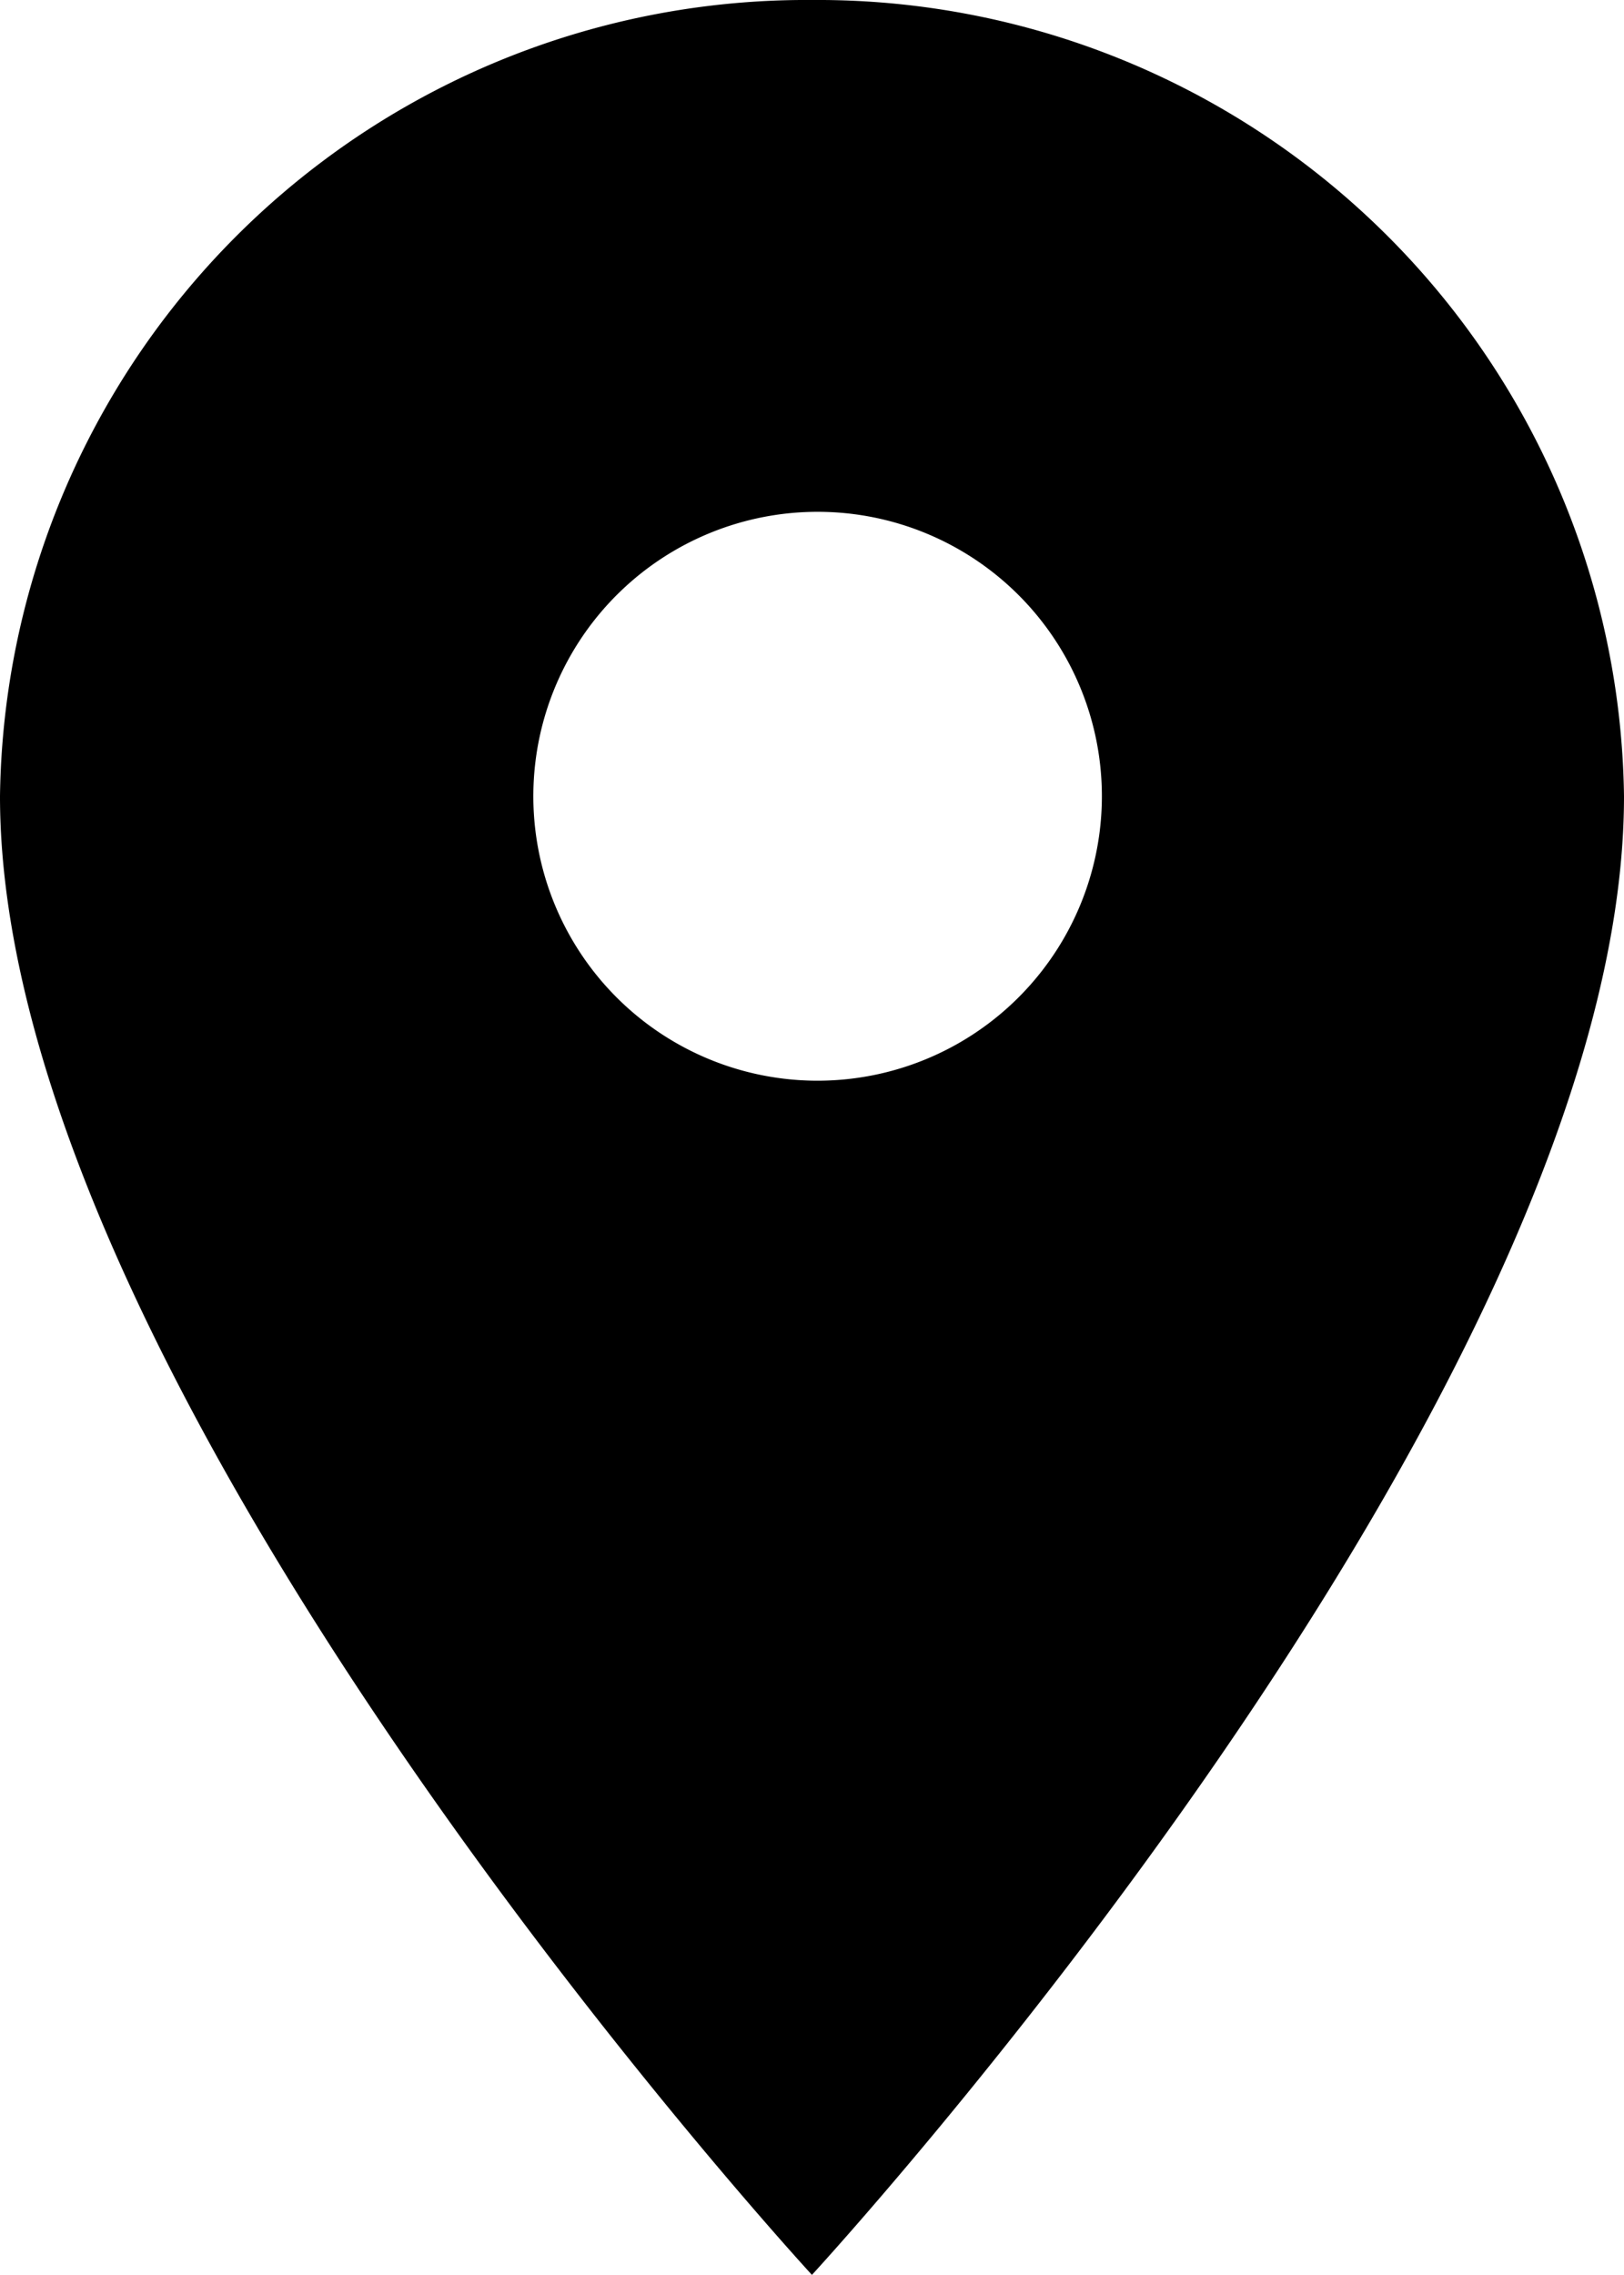
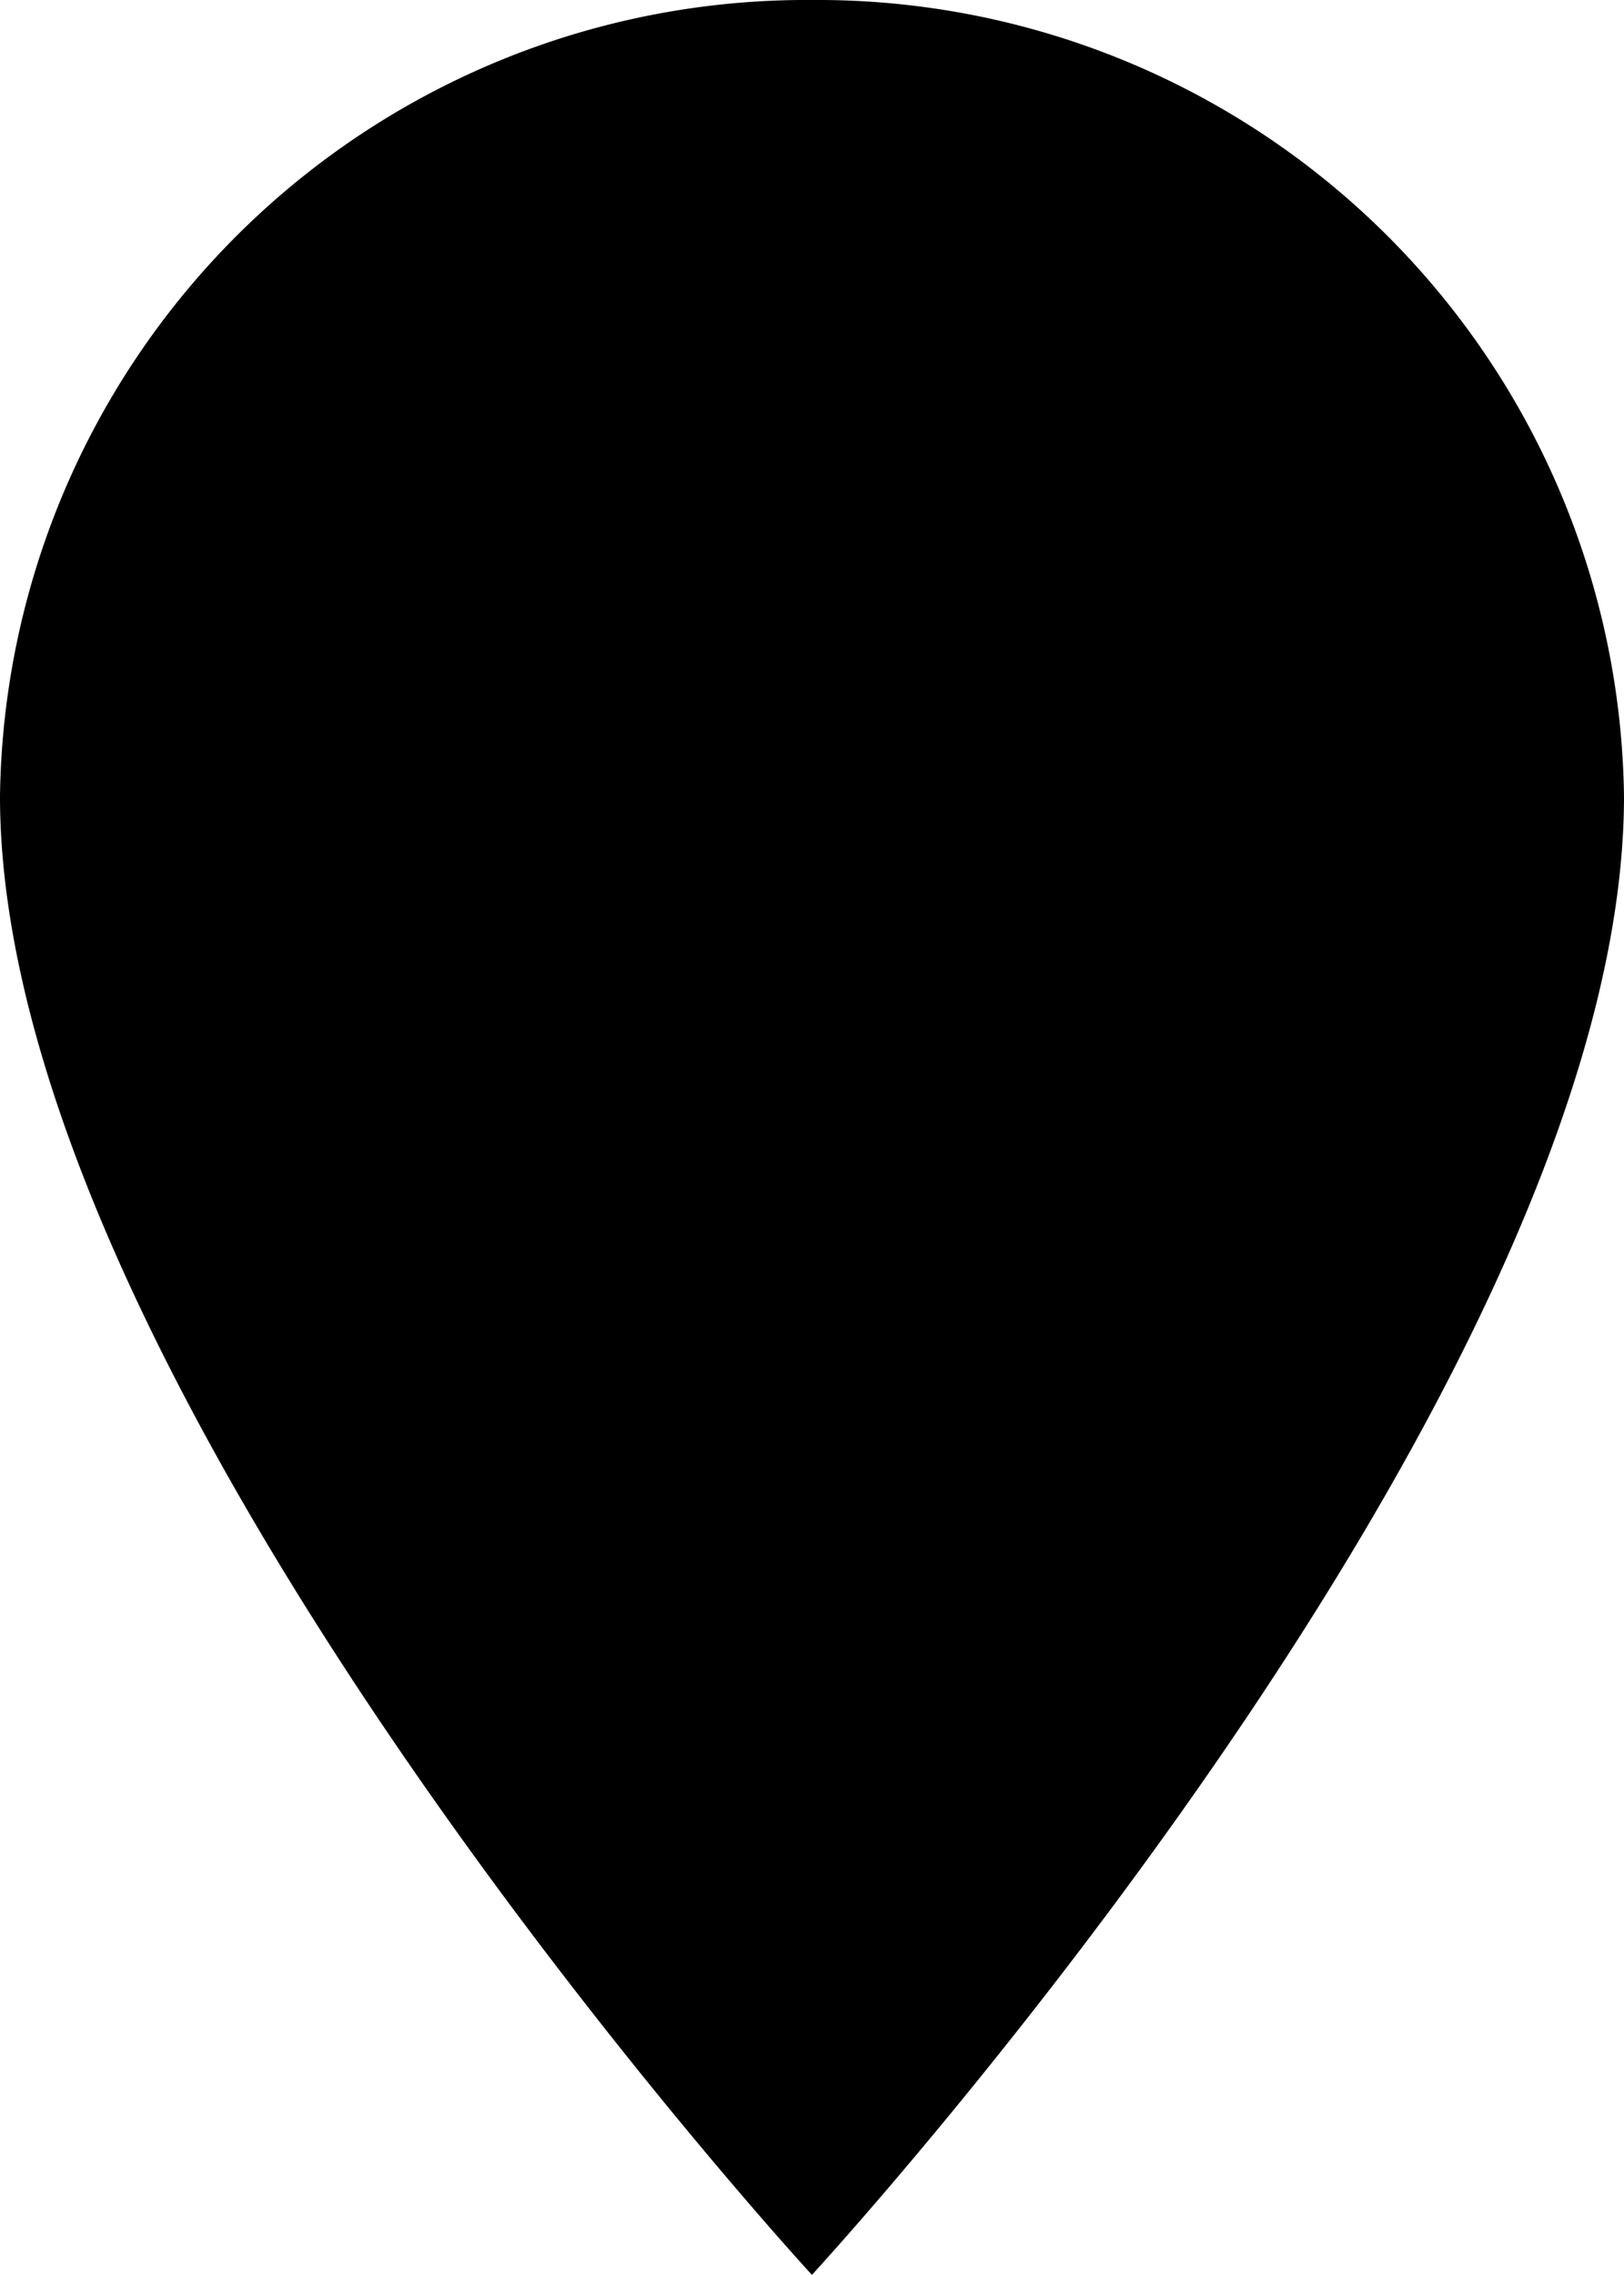
<svg xmlns="http://www.w3.org/2000/svg" width="11.717" height="16.404" viewBox="0 0 11.717 16.404">
-   <path d="M12.608,2.25A5.818,5.818,0,0,0,6.75,7.991c0,4.306,5.858,10.662,5.858,10.662S18.467,12.3,18.467,7.991A5.818,5.818,0,0,0,12.608,2.25Zm0,7.792A2.051,2.051,0,1,1,14.7,7.991,2.052,2.052,0,0,1,12.608,10.042Z" transform="translate(-6.75 -2.25)" />
+   <path d="M12.608,2.25A5.818,5.818,0,0,0,6.75,7.991c0,4.306,5.858,10.662,5.858,10.662S18.467,12.3,18.467,7.991A5.818,5.818,0,0,0,12.608,2.25Zm0,7.792Z" transform="translate(-6.75 -2.25)" />
</svg>